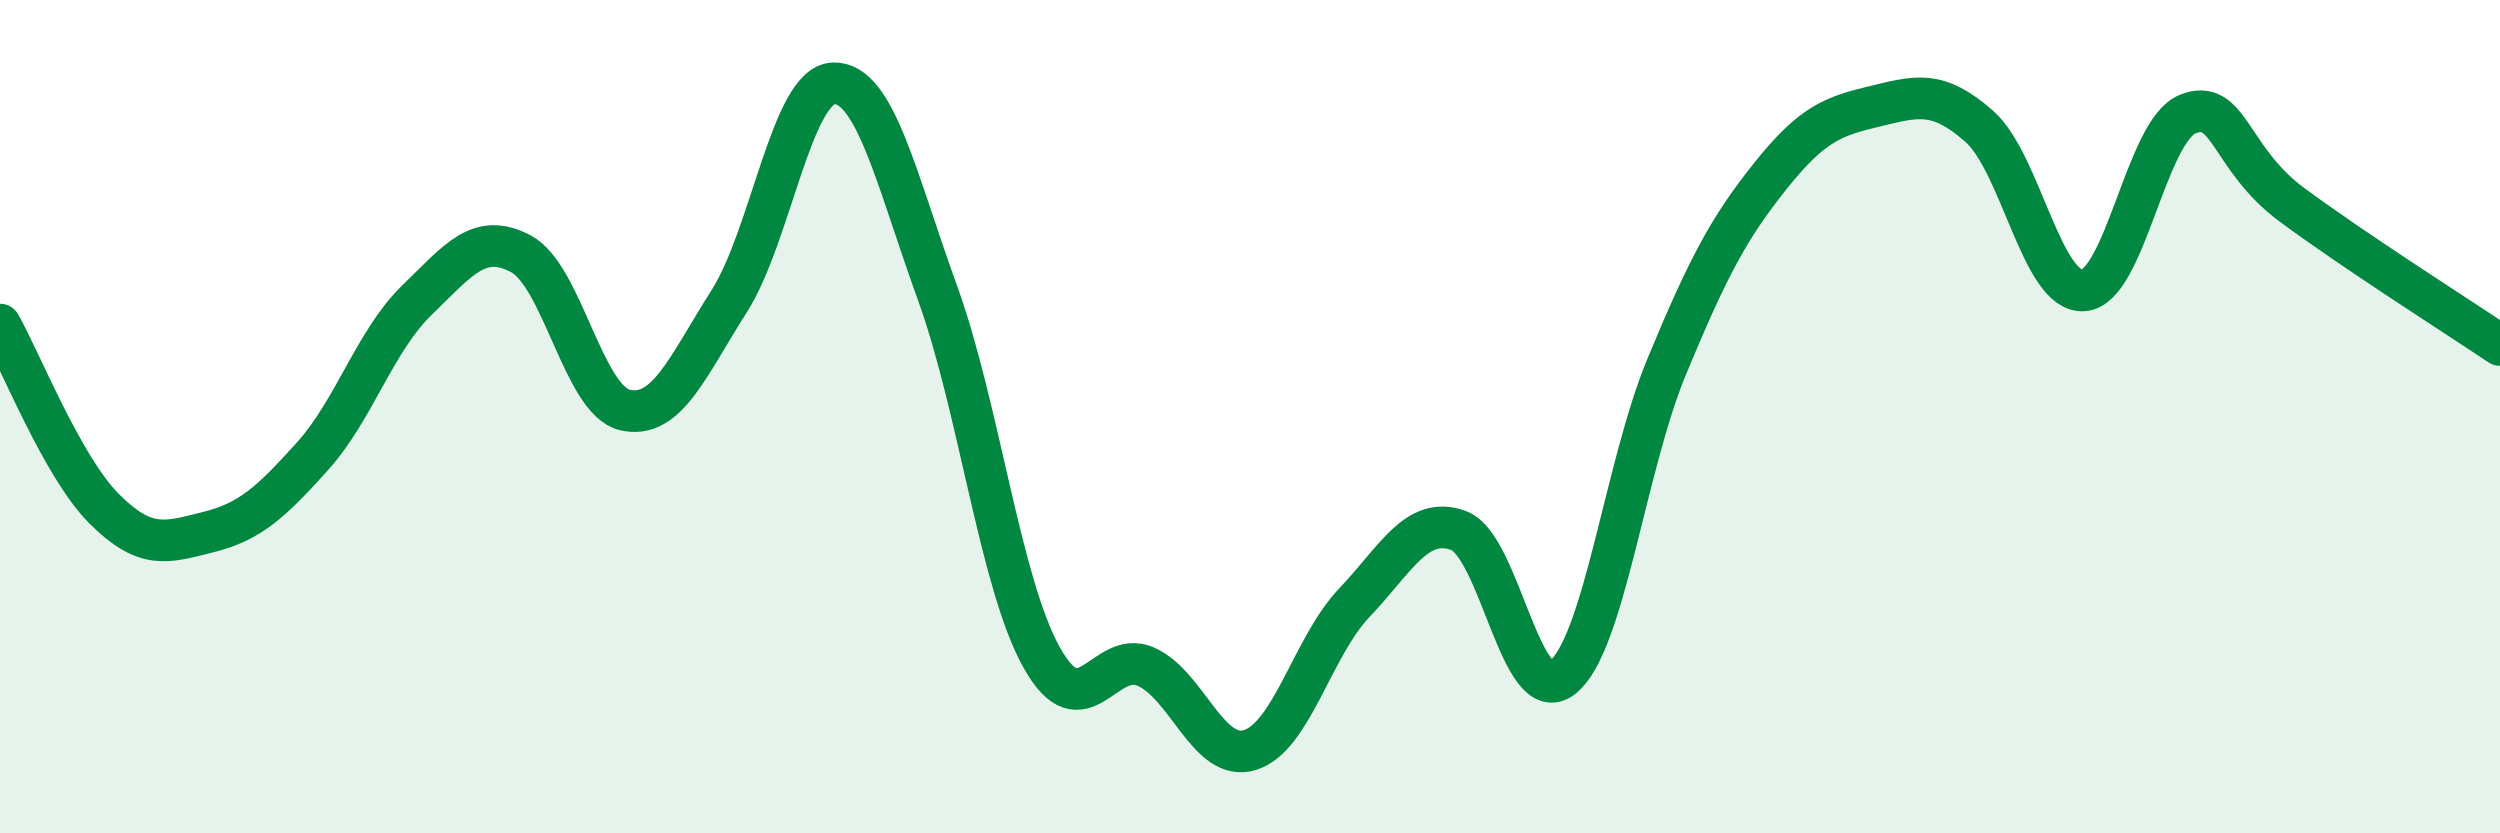
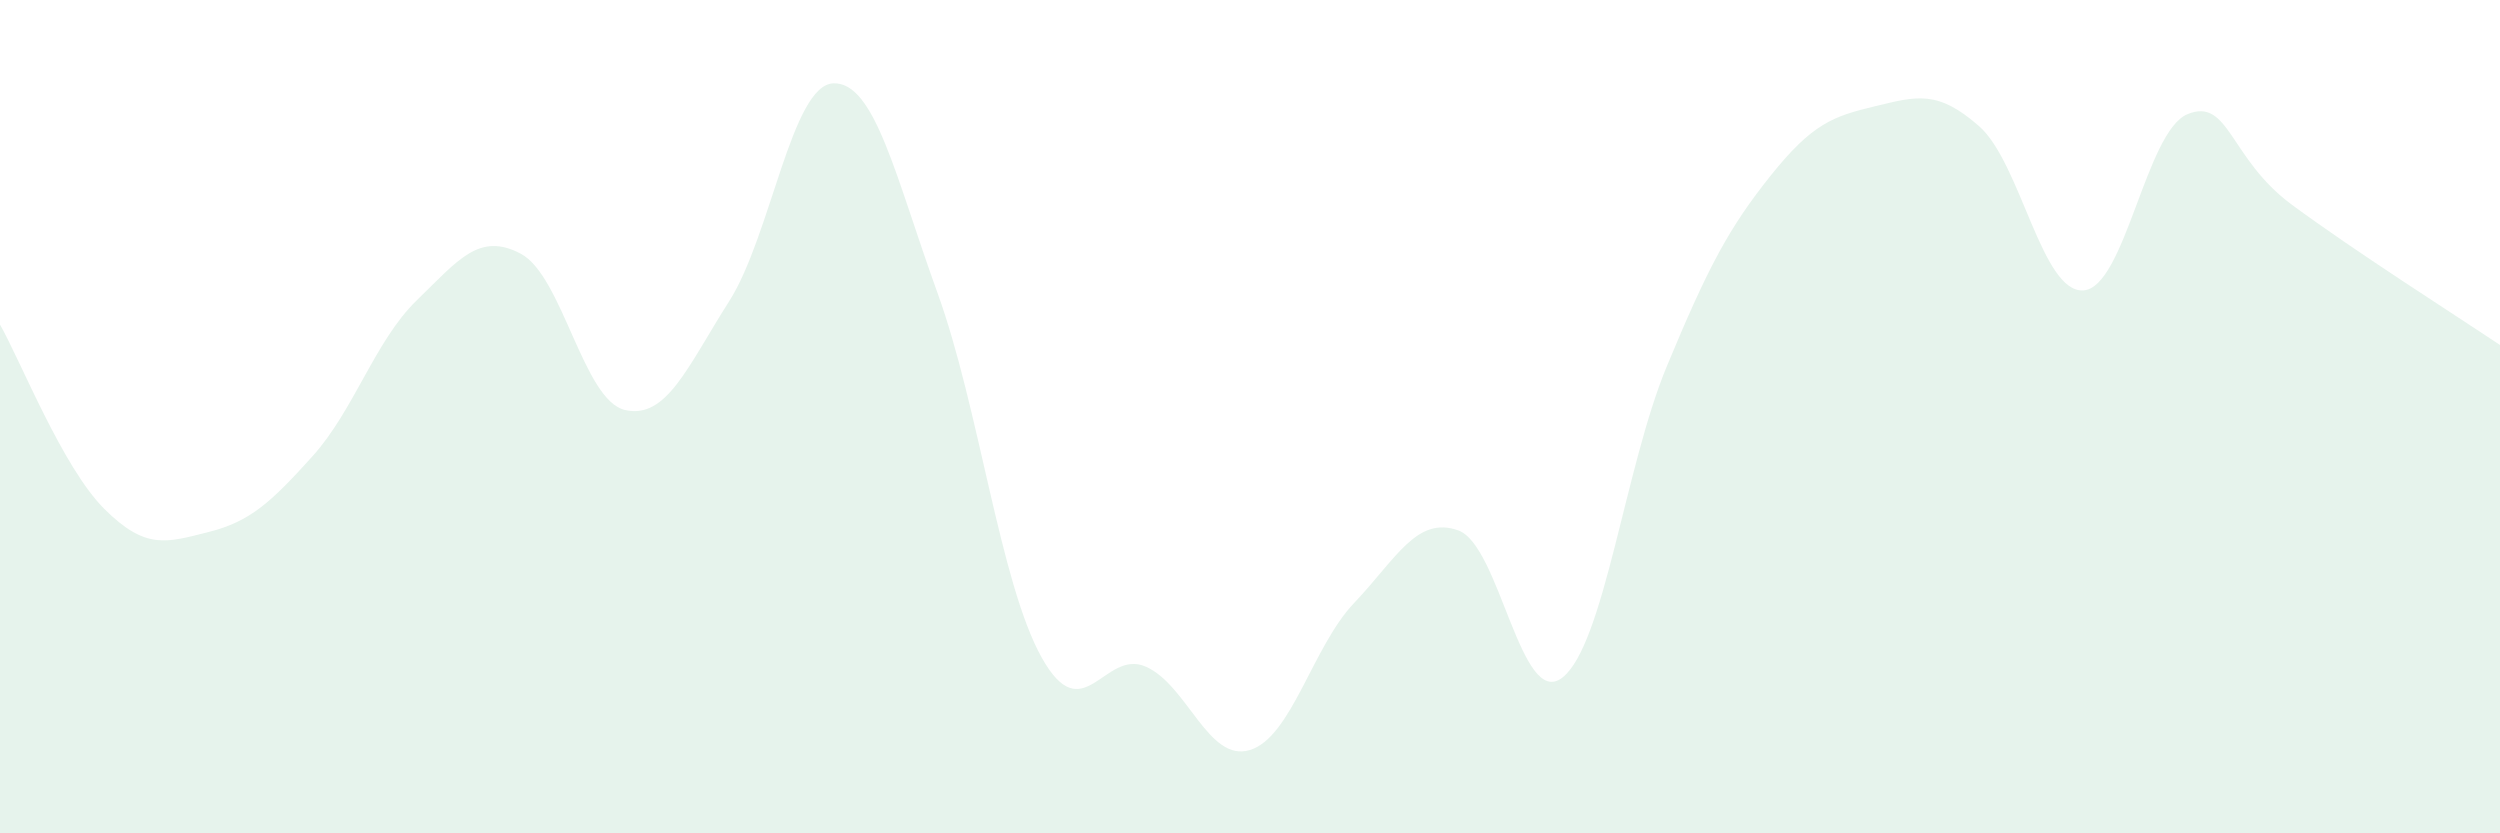
<svg xmlns="http://www.w3.org/2000/svg" width="60" height="20" viewBox="0 0 60 20">
  <path d="M 0,7.79 C 0.5,8.67 1.5,11.21 2.5,12.21 C 3.5,13.21 4,13.02 5,12.77 C 6,12.52 6.5,12.06 7.5,10.95 C 8.5,9.84 9,8.18 10,7.21 C 11,6.24 11.5,5.56 12.5,6.09 C 13.5,6.62 14,9.61 15,9.84 C 16,10.07 16.5,8.8 17.5,7.23 C 18.5,5.66 19,2.04 20,2 C 21,1.96 21.5,4.27 22.5,7.03 C 23.5,9.79 24,13.99 25,15.78 C 26,17.57 26.5,15.56 27.5,16 C 28.5,16.44 29,18.31 30,18 C 31,17.69 31.5,15.52 32.5,14.47 C 33.5,13.42 34,12.37 35,12.73 C 36,13.09 36.5,17.05 37.5,16.26 C 38.5,15.47 39,11.21 40,8.8 C 41,6.39 41.5,5.46 42.5,4.21 C 43.5,2.96 44,2.79 45,2.55 C 46,2.31 46.5,2.15 47.5,3.03 C 48.5,3.91 49,7.03 50,6.97 C 51,6.91 51.5,3.15 52.5,2.74 C 53.5,2.33 53.5,3.8 55,4.91 C 56.5,6.02 59,7.61 60,8.28L60 20L0 20Z" fill="#008740" opacity="0.1" stroke-linecap="round" stroke-linejoin="round" />
-   <path d="M 0,7.79 C 0.5,8.67 1.5,11.21 2.5,12.21 C 3.5,13.21 4,13.02 5,12.77 C 6,12.52 6.5,12.06 7.5,10.95 C 8.5,9.84 9,8.18 10,7.21 C 11,6.24 11.5,5.56 12.5,6.09 C 13.5,6.62 14,9.61 15,9.84 C 16,10.07 16.5,8.8 17.5,7.23 C 18.5,5.66 19,2.04 20,2 C 21,1.96 21.5,4.27 22.5,7.03 C 23.5,9.79 24,13.99 25,15.78 C 26,17.57 26.5,15.56 27.5,16 C 28.5,16.44 29,18.31 30,18 C 31,17.69 31.5,15.52 32.5,14.47 C 33.5,13.42 34,12.37 35,12.73 C 36,13.09 36.5,17.05 37.5,16.26 C 38.5,15.47 39,11.21 40,8.8 C 41,6.39 41.5,5.46 42.5,4.21 C 43.5,2.96 44,2.79 45,2.55 C 46,2.31 46.5,2.15 47.5,3.03 C 48.5,3.91 49,7.03 50,6.97 C 51,6.91 51.5,3.15 52.5,2.74 C 53.5,2.33 53.5,3.8 55,4.91 C 56.5,6.02 59,7.61 60,8.28" stroke="#008740" stroke-width="1" fill="none" stroke-linecap="round" stroke-linejoin="round" />
</svg>